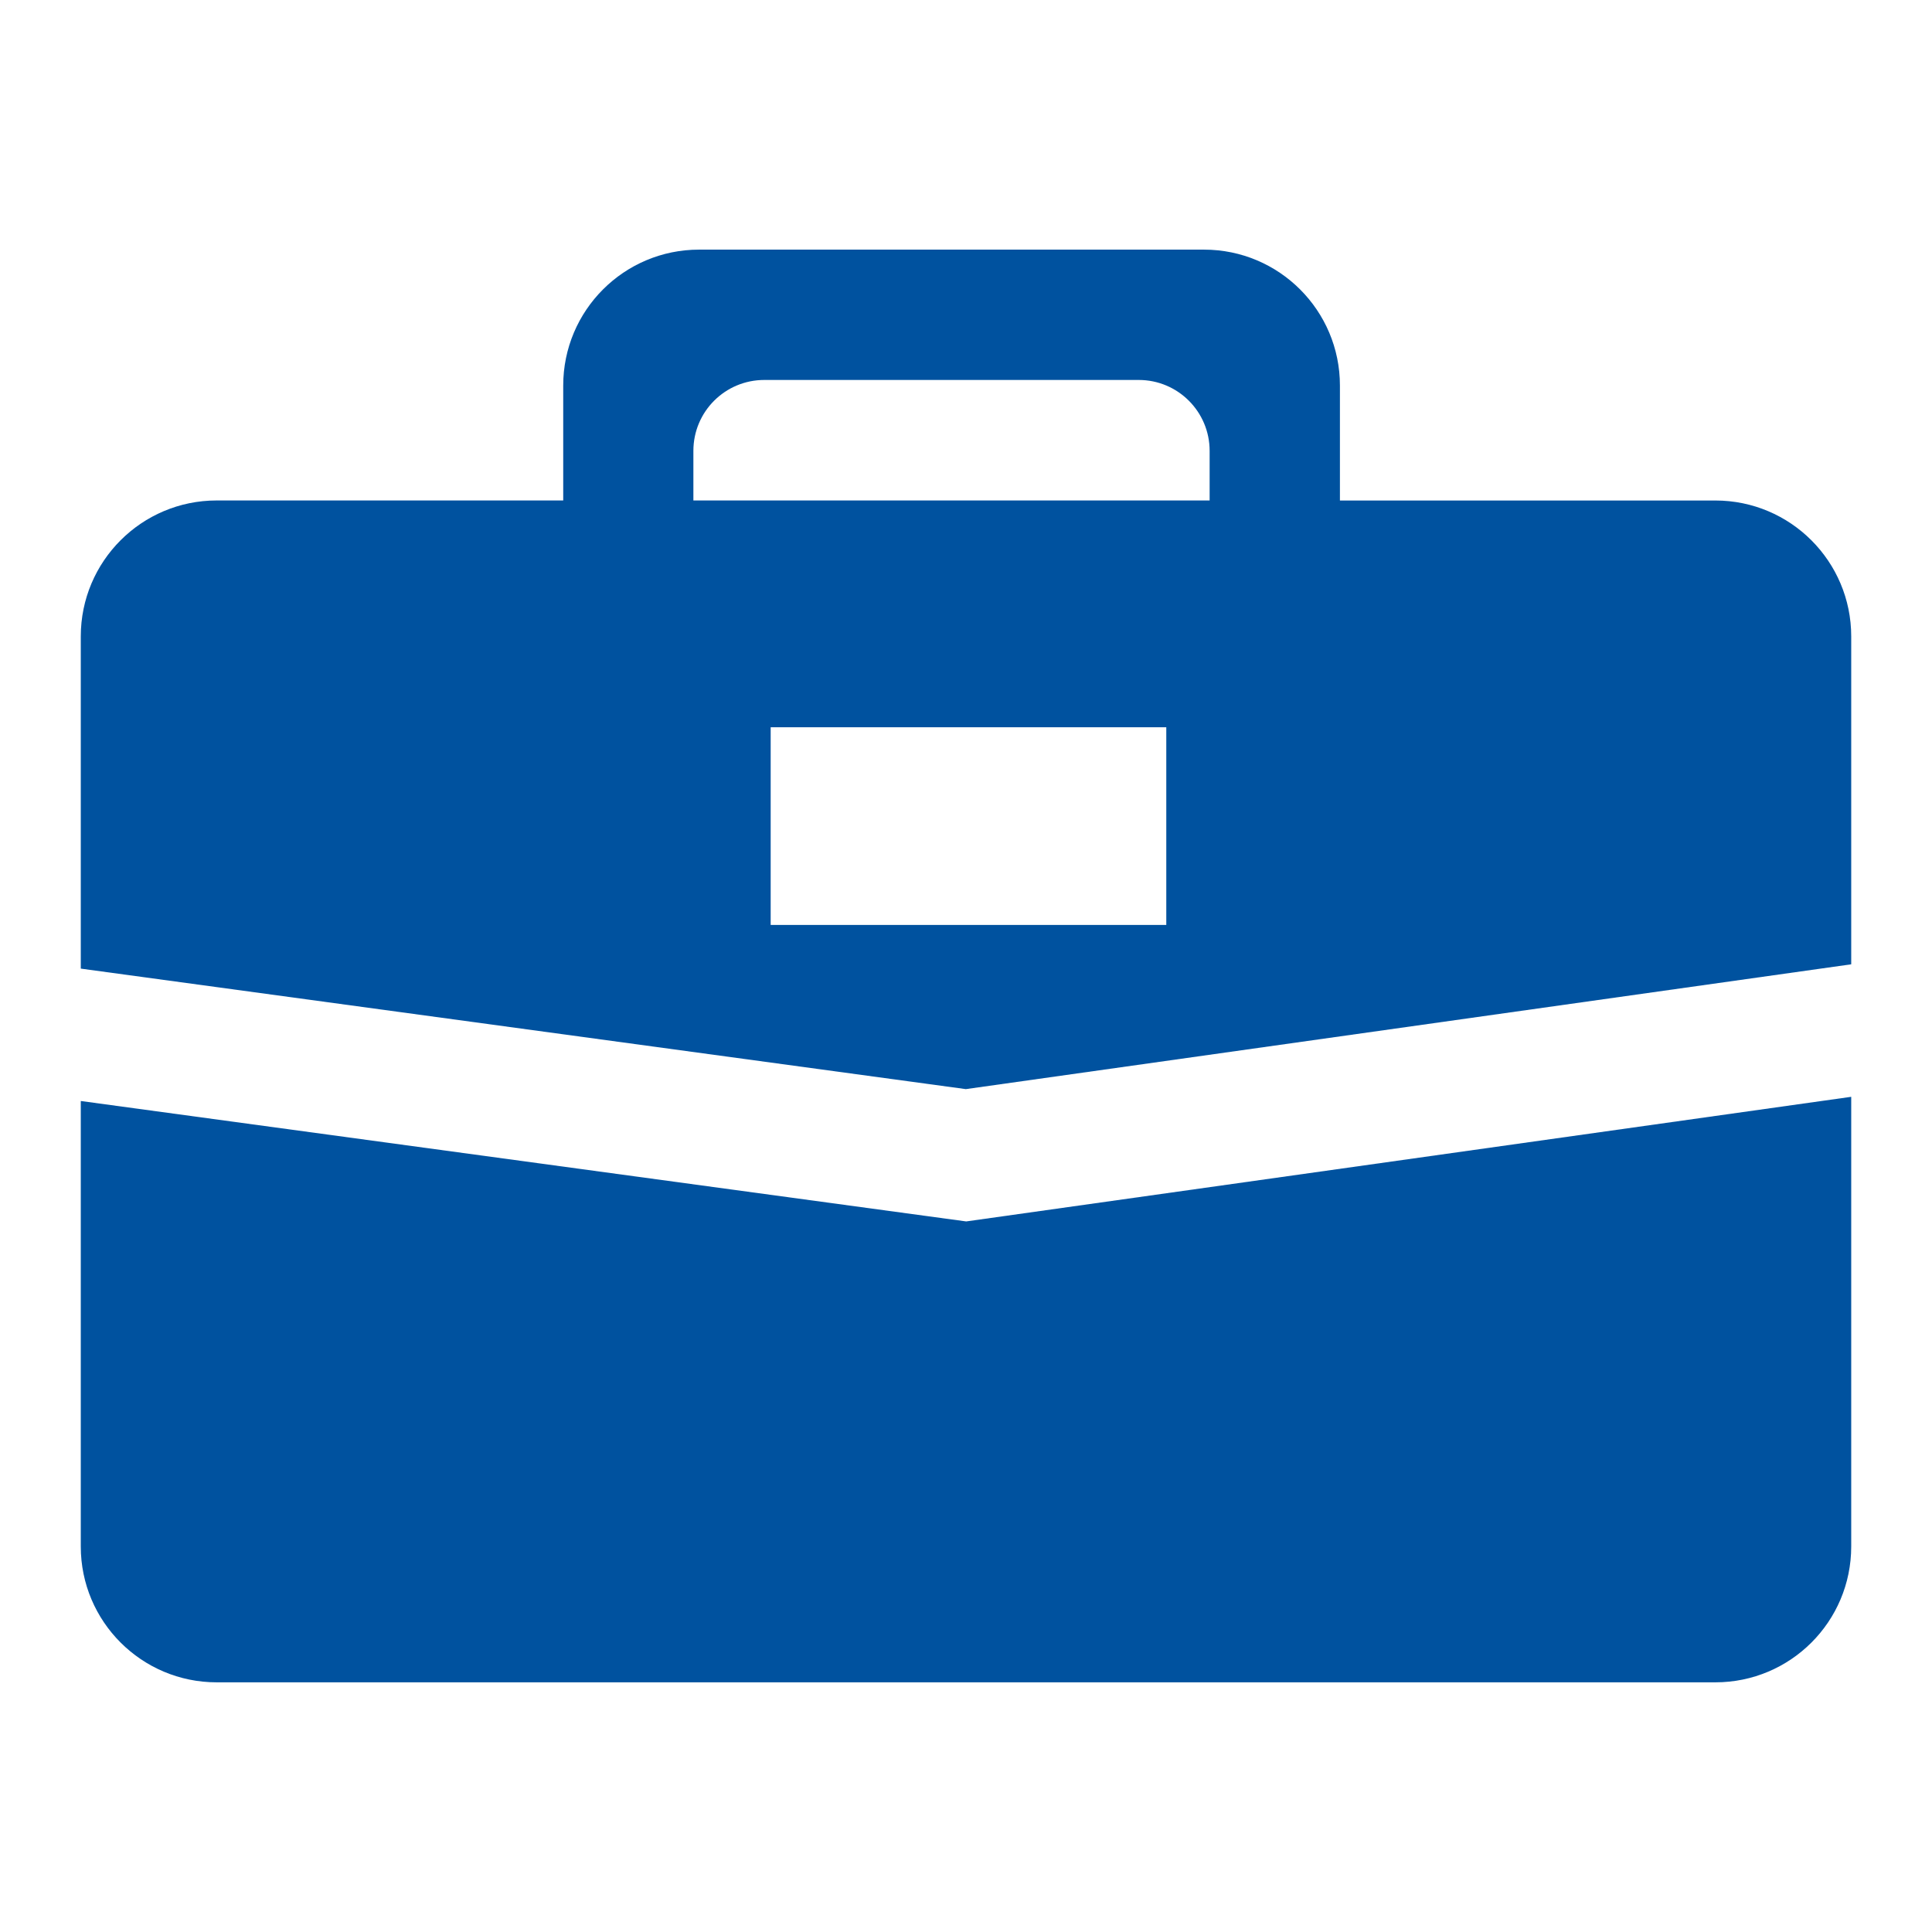
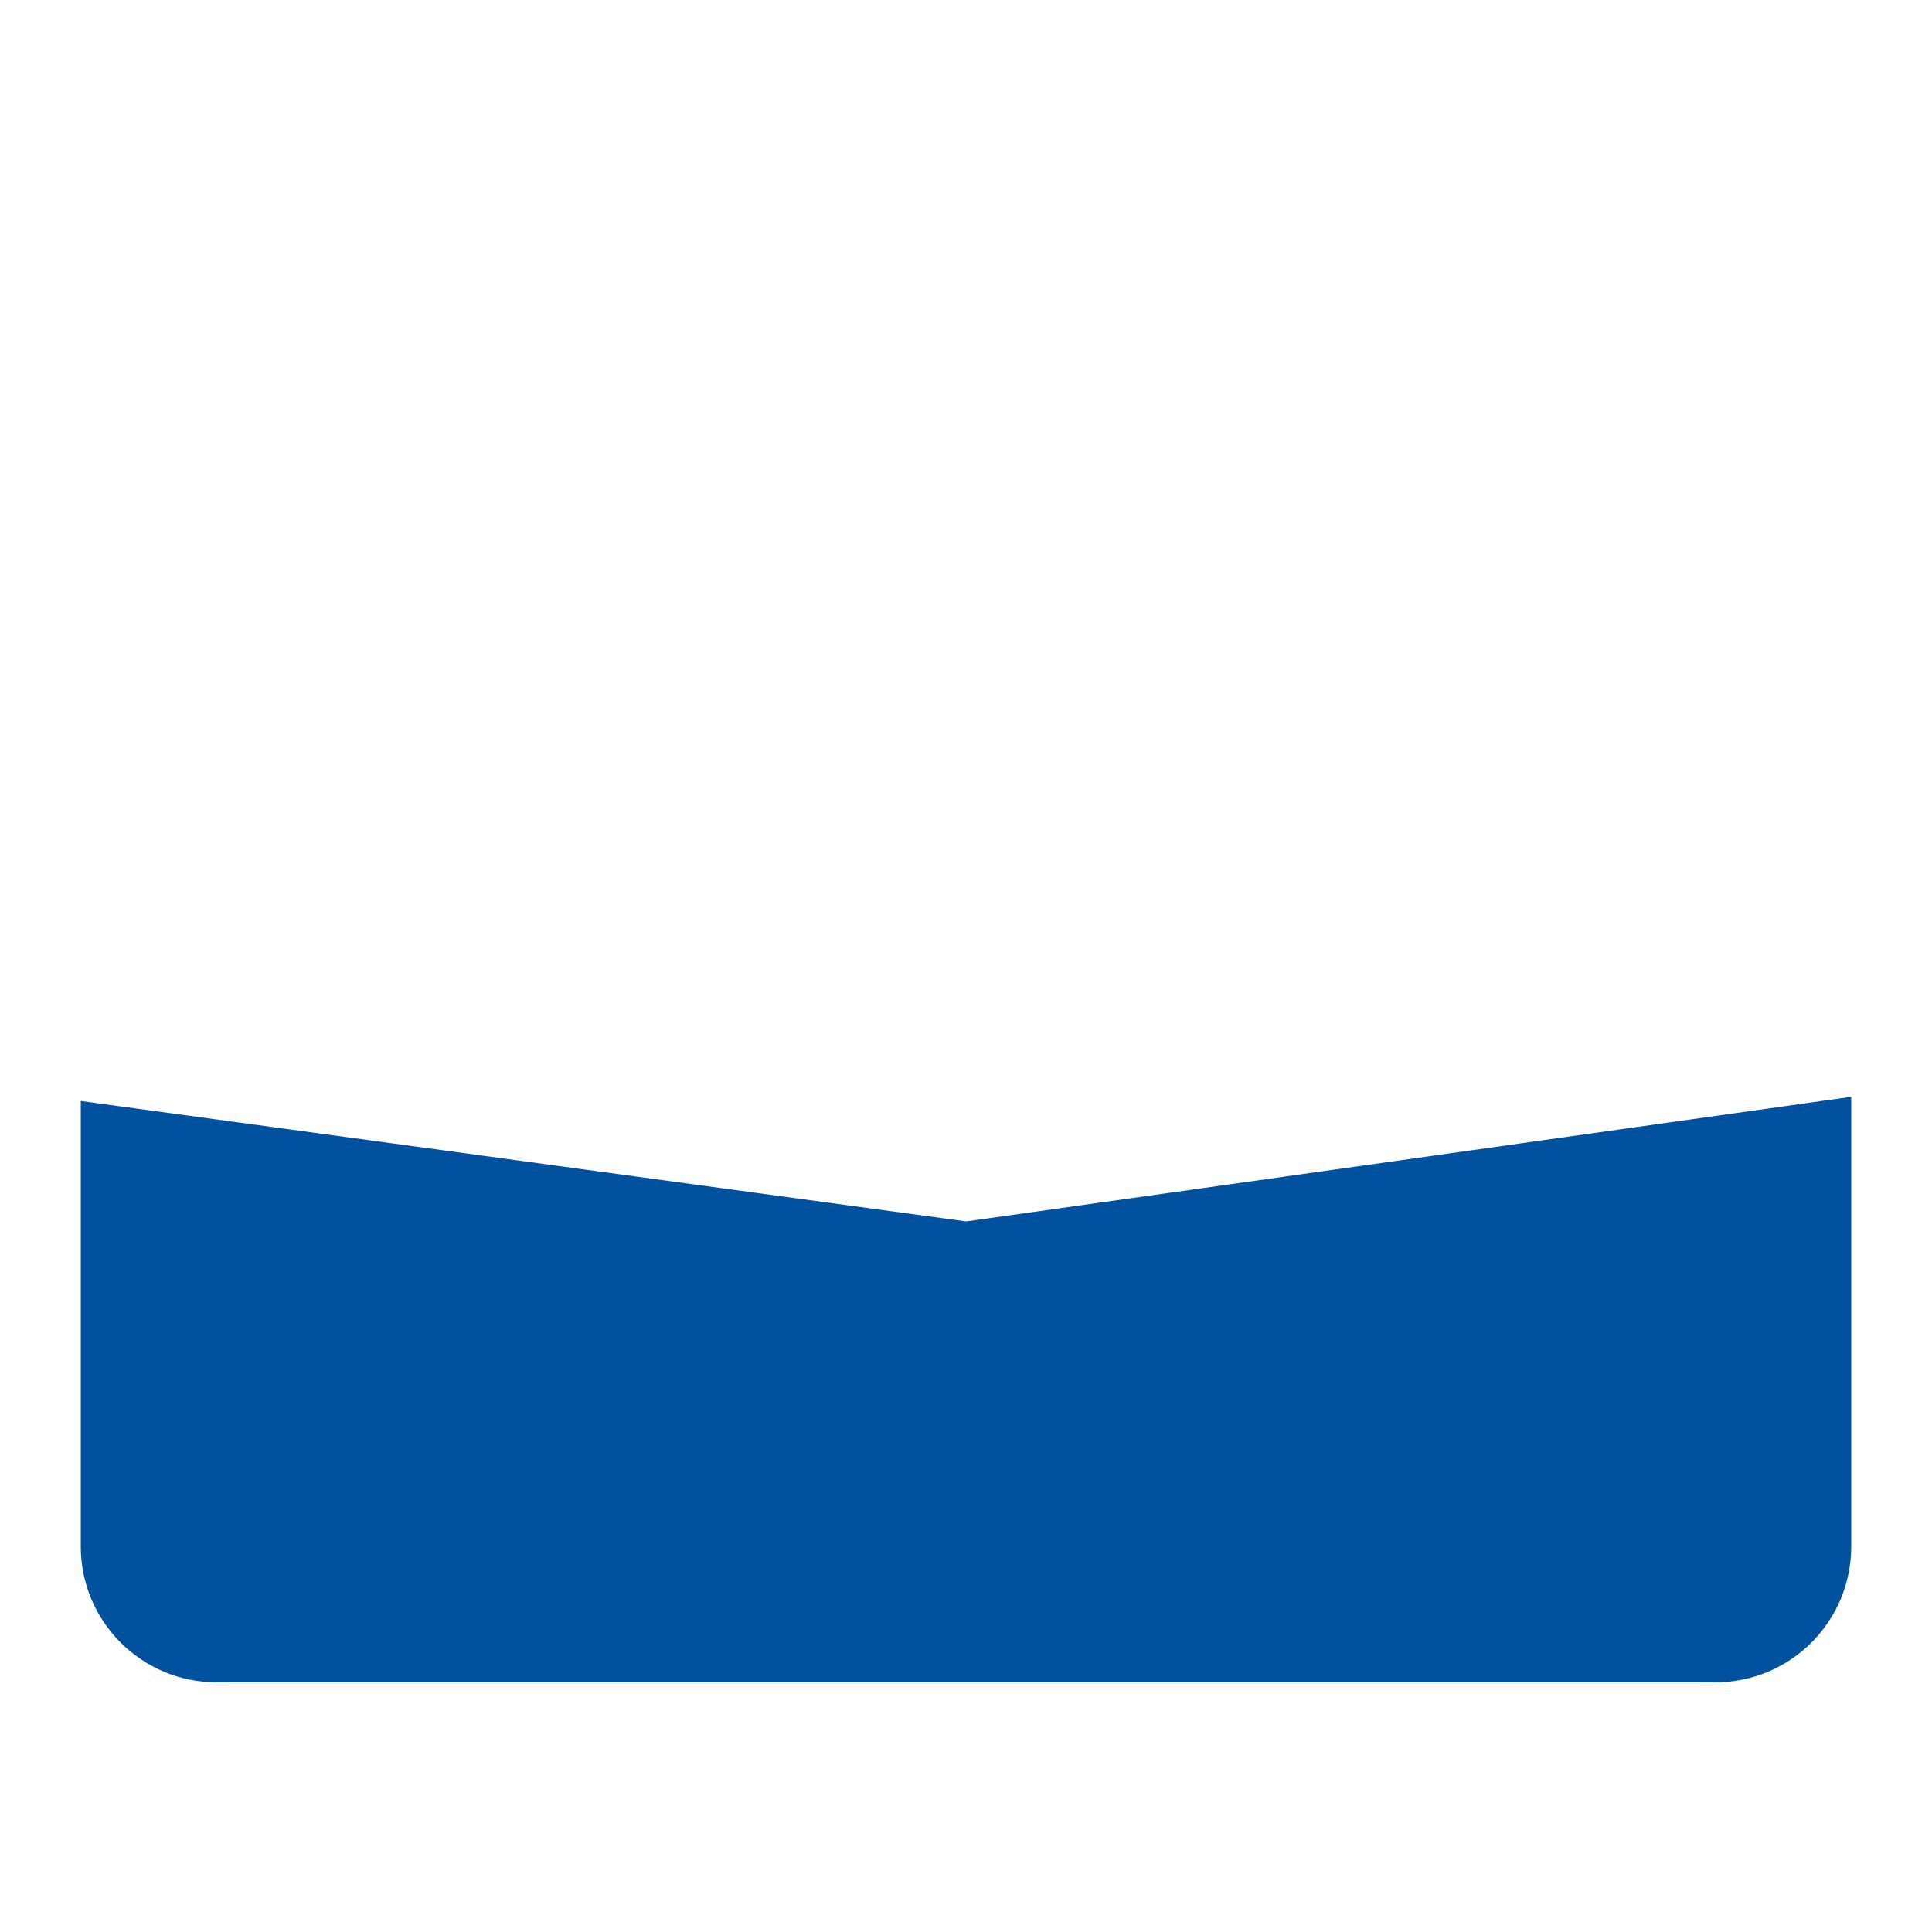
<svg xmlns="http://www.w3.org/2000/svg" version="1.1" id="Layer_1" x="0px" y="0px" width="48px" height="48px" viewBox="0 0 48 48" enable-background="new 0 0 48 48" xml:space="preserve">
  <g>
    <path fill="#00529F" d="M2.007,27.354v11.068c0,1.865,1.513,3.375,3.376,3.375h37.235c1.865,0,3.375-1.51,3.375-3.375V27.25   l-21.988,3.096L2.007,27.354z" />
-     <path fill="#00529F" d="M33.29,12.434v-0.025v-2.83c0-1.866-1.513-3.377-3.376-3.377H17.369c-1.865,0-3.376,1.511-3.376,3.377v2.83   v0.025h-8.61c-1.863,0-3.376,1.511-3.376,3.377v8.254l21.989,2.994l21.997-3.101v-8.146c0-1.865-1.512-3.377-3.375-3.377H33.29z    M28.976,18.905v4.075h-9.829v-4.075v-0.837h9.829V18.905z M30.053,12.409v0.025H17.227v-0.025v-1.208   c0-0.974,0.788-1.761,1.762-1.761h9.302c0.975,0,1.762,0.79,1.762,1.761V12.409L30.053,12.409z" />
  </g>
</svg>